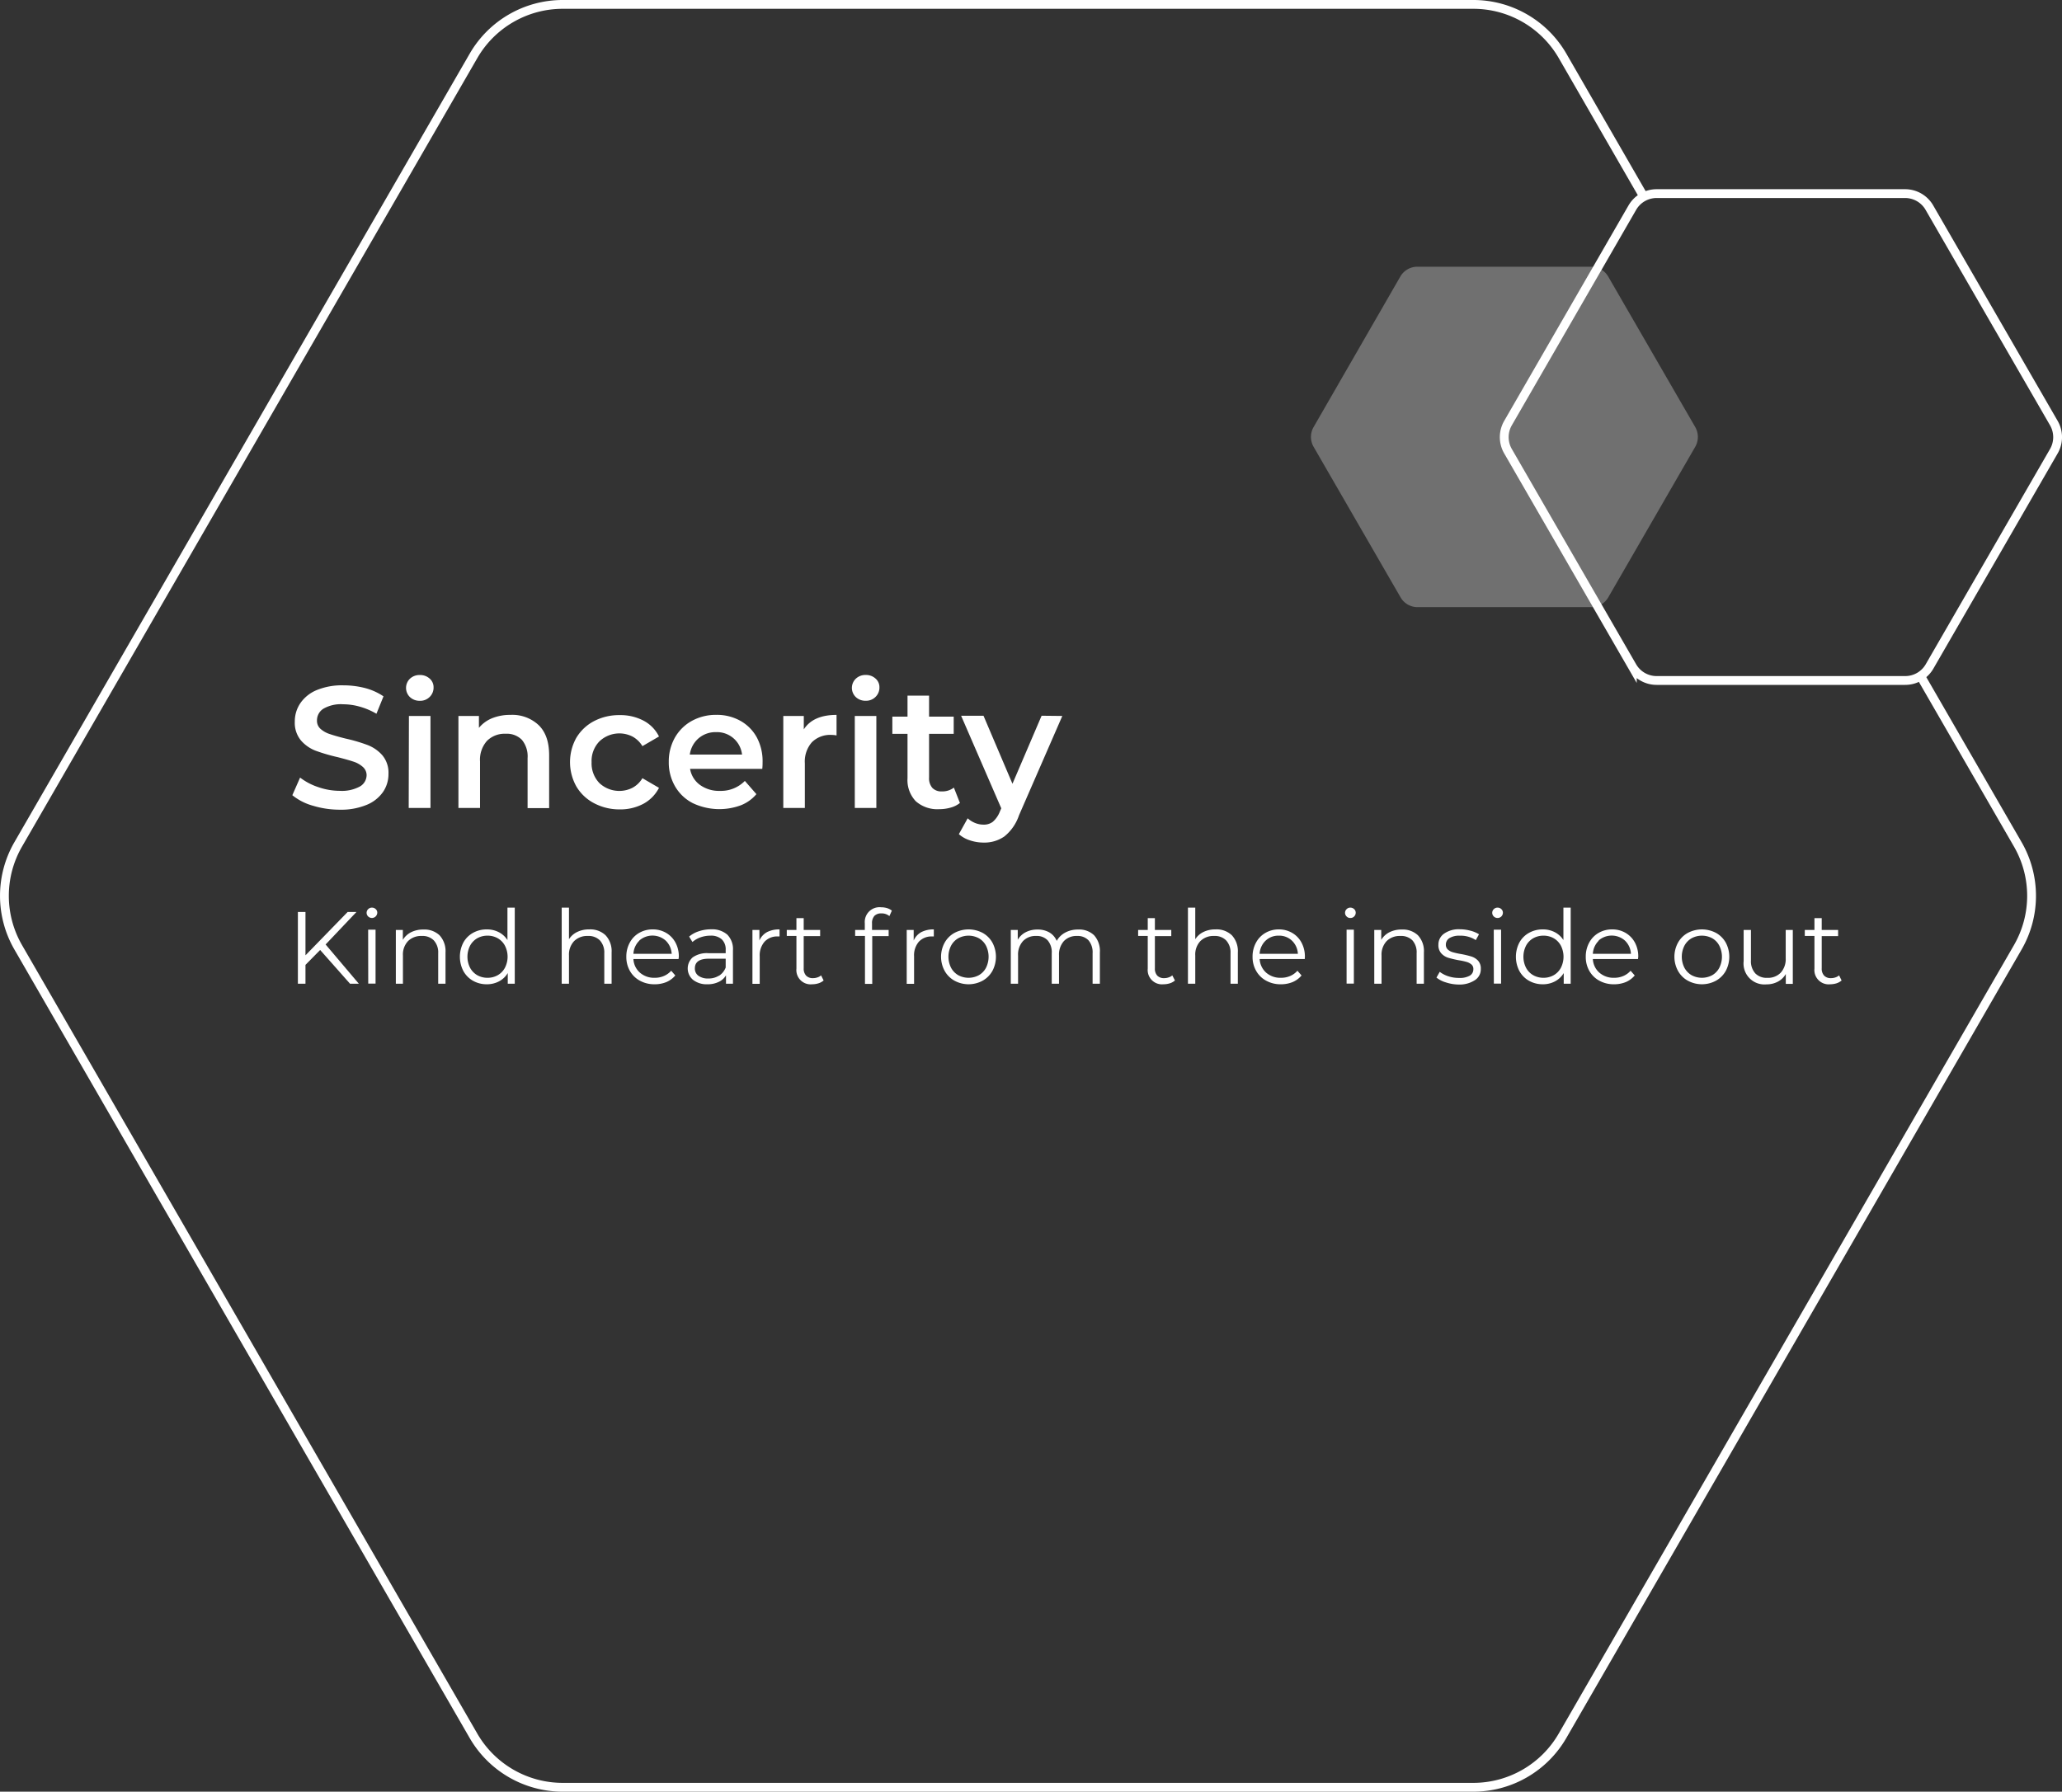
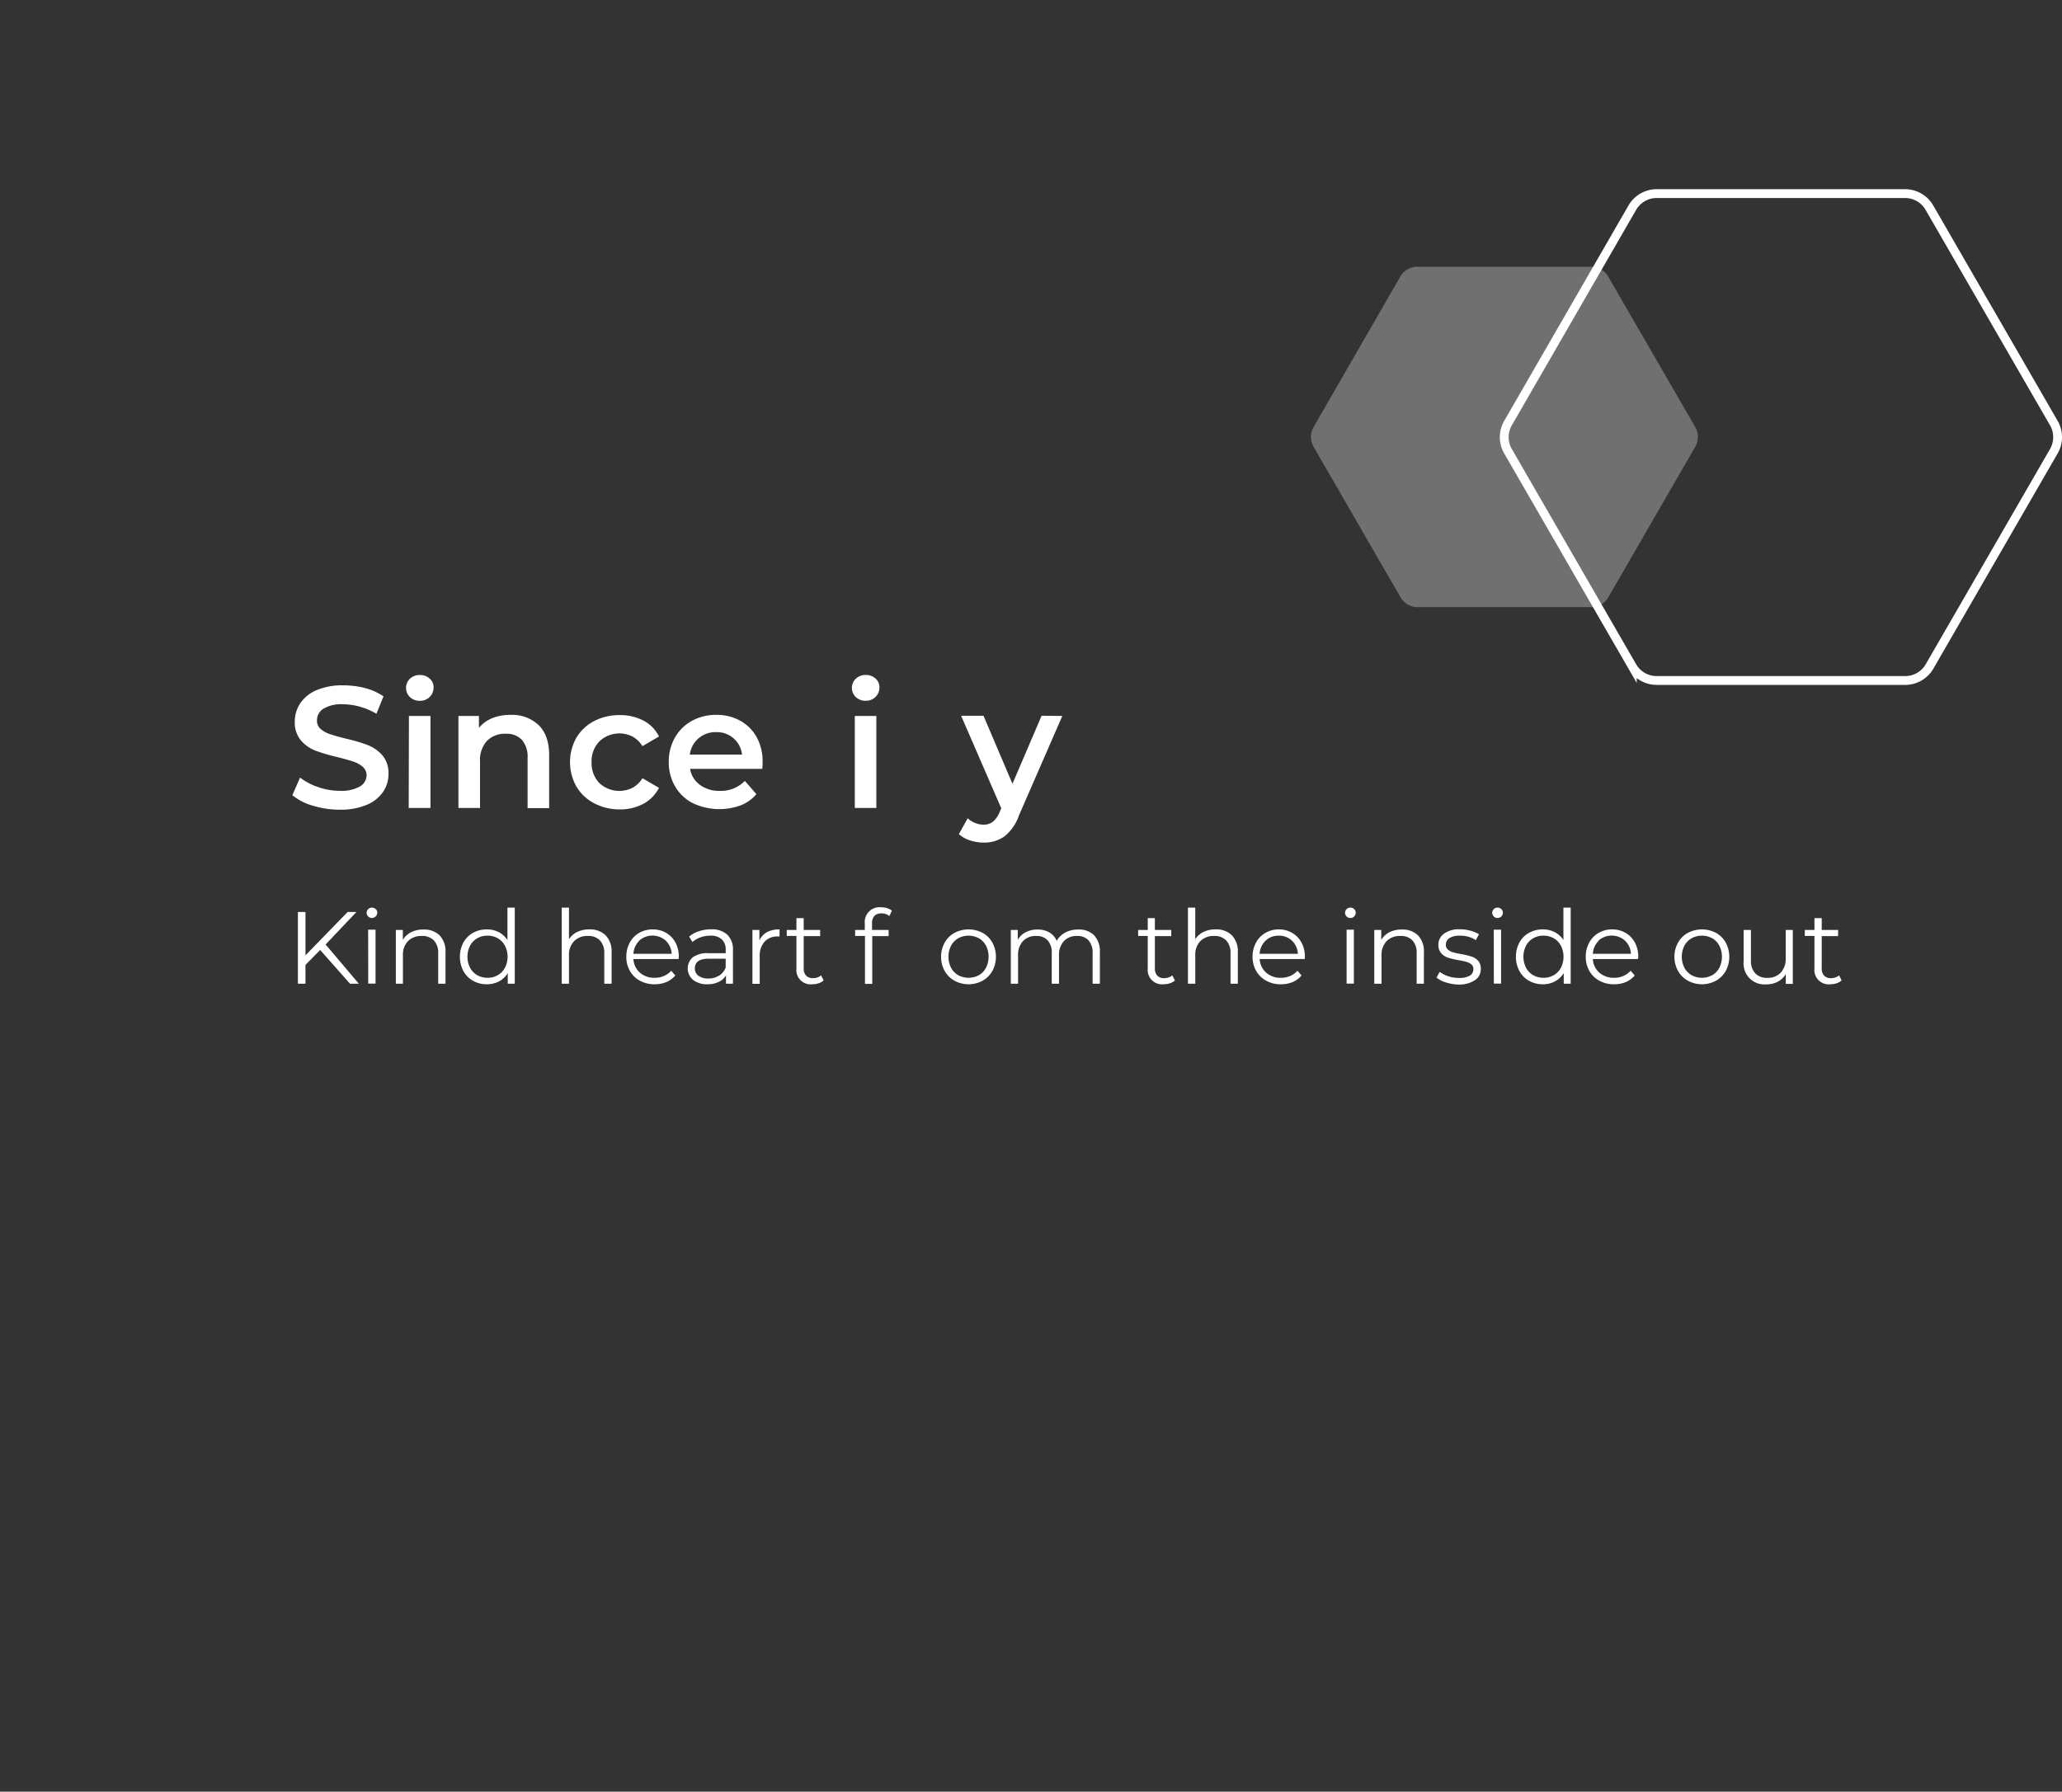
<svg xmlns="http://www.w3.org/2000/svg" viewBox="0 0 467.79 406.53">
  <rect x="0" y="0" width="467.79" height="406.53" fill="#333333" stroke="none" />
  <defs>
    <style>.cls-1{fill:none;stroke:#fff;stroke-miterlimit:10;stroke-width:2px;}.cls-2,.cls-3{fill:#fff;}.cls-3{opacity:0.3;}</style>
  </defs>
  <title>Sincerity</title>
  <g id="Layer_2" data-name="Layer 2">
    <g id="Layer_1-2" data-name="Layer 1">
-       <path class="cls-1" d="M372.92,44.65l-18.45-32A23.37,23.37,0,0,0,334.24,1H127.65a23.37,23.37,0,0,0-20.23,11.68L4.13,191.59a23.36,23.36,0,0,0,0,23.35L107.42,393.86a23.38,23.38,0,0,0,20.23,11.67H334.24a23.38,23.38,0,0,0,20.23-11.67L457.76,214.94a23.36,23.36,0,0,0,0-23.35l-22.09-38.26" />
      <path class="cls-1" d="M432.22,43.93H375.83a6.36,6.36,0,0,0-5.52,3.19L342.11,96a6.38,6.38,0,0,0,0,6.38l28.2,48.84a6.37,6.37,0,0,0,5.52,3.18h56.39a6.37,6.37,0,0,0,5.52-3.18l28.2-48.84a6.38,6.38,0,0,0,0-6.38l-28.2-48.83A6.36,6.36,0,0,0,432.22,43.93Z" />
      <path class="cls-2" d="M71,182.82a12.84,12.84,0,0,1-4.68-2.39l1.76-4a13.77,13.77,0,0,0,4.13,2.17,15,15,0,0,0,4.9.84,8.52,8.52,0,0,0,4.56-1,3,3,0,0,0,1.5-2.58A2.5,2.5,0,0,0,82.3,174a5.91,5.91,0,0,0-2.13-1.19c-.86-.29-2-.61-3.52-1a41.33,41.33,0,0,1-5.06-1.48A8.4,8.4,0,0,1,68.27,168a6.25,6.25,0,0,1-1.39-4.28,7.33,7.33,0,0,1,1.23-4.13,8.37,8.37,0,0,1,3.72-3,15,15,0,0,1,6.08-1.09,20,20,0,0,1,4.92.62A13.64,13.64,0,0,1,87,158l-1.6,3.95a15.81,15.81,0,0,0-3.75-1.6,13.9,13.9,0,0,0-3.79-.55,7.91,7.91,0,0,0-4.48,1,3.11,3.11,0,0,0-1.47,2.69,2.43,2.43,0,0,0,.84,1.92,5.89,5.89,0,0,0,2.13,1.17c.86.29,2,.62,3.52,1a36.94,36.94,0,0,1,5,1.47,8.54,8.54,0,0,1,3.34,2.32,6.15,6.15,0,0,1,1.39,4.22,7.16,7.16,0,0,1-1.24,4.11,8.38,8.38,0,0,1-3.73,2.93,15.19,15.19,0,0,1-6.1,1.09A21.1,21.1,0,0,1,71,182.82Z" />
      <path class="cls-2" d="M93,158.17A2.9,2.9,0,0,1,93,154a3.16,3.16,0,0,1,2.23-.84,3.2,3.2,0,0,1,2.23.8,2.57,2.57,0,0,1,.9,2,2.94,2.94,0,0,1-.88,2.17,3,3,0,0,1-2.25.88A3.16,3.16,0,0,1,93,158.17Zm-.23,4.28h4.89v20.87H92.72Z" />
      <path class="cls-2" d="M122.19,164.52q2.39,2.31,2.39,6.84v12h-4.89V172a5.88,5.88,0,0,0-1.29-4.13,4.77,4.77,0,0,0-3.67-1.38,5.64,5.64,0,0,0-4.26,1.62,6.43,6.43,0,0,0-1.57,4.67v10.55H104V162.45h4.65v2.7a7.52,7.52,0,0,1,3-2.19,10.83,10.83,0,0,1,4.14-.75A8.71,8.71,0,0,1,122.19,164.52Z" />
      <path class="cls-2" d="M134.74,182.23a10.07,10.07,0,0,1-4-3.81,11.32,11.32,0,0,1,0-11,10.17,10.17,0,0,1,4-3.79,12.25,12.25,0,0,1,5.84-1.37,11.21,11.21,0,0,1,5.42,1.26,8.1,8.1,0,0,1,3.5,3.59l-3.76,2.19a6,6,0,0,0-2.24-2.17,6.57,6.57,0,0,0-7.49,1.06,6.37,6.37,0,0,0-1.8,4.75,6.45,6.45,0,0,0,1.78,4.75,6.62,6.62,0,0,0,7.51,1.05,5.88,5.88,0,0,0,2.24-2.17l3.76,2.19a8.53,8.53,0,0,1-3.54,3.62,11.11,11.11,0,0,1-5.38,1.27A12.25,12.25,0,0,1,134.74,182.23Z" />
      <path class="cls-2" d="M172.93,174.45H156.55a5.66,5.66,0,0,0,2.25,3.65,7.37,7.37,0,0,0,4.52,1.35,7.59,7.59,0,0,0,5.66-2.26l2.62,3a8.87,8.87,0,0,1-3.56,2.54,14.07,14.07,0,0,1-10.9-.51,9.81,9.81,0,0,1-4-3.81,10.79,10.79,0,0,1-1.42-5.53,11,11,0,0,1,1.38-5.5,9.93,9.93,0,0,1,3.85-3.81,11.31,11.31,0,0,1,5.56-1.37,10.93,10.93,0,0,1,5.45,1.35,9.59,9.59,0,0,1,3.75,3.8A11.45,11.45,0,0,1,173,173C173,173.34,173,173.82,172.93,174.45Zm-14.44-6.94a5.9,5.9,0,0,0-2,3.7h11.85a5.72,5.72,0,0,0-5.9-5.09A5.91,5.91,0,0,0,158.49,167.51Z" />
-       <path class="cls-2" d="M189.78,162.21v4.66a6.13,6.13,0,0,0-1.13-.12,5.89,5.89,0,0,0-4.46,1.66,6.62,6.62,0,0,0-1.6,4.79v10.12H177.7V162.45h4.65v3.05C183.76,163.31,186.23,162.21,189.78,162.21Z" />
      <path class="cls-2" d="M194.16,158.17a2.88,2.88,0,0,1,0-4.18,3.14,3.14,0,0,1,2.23-.84,3.19,3.19,0,0,1,2.22.8,2.57,2.57,0,0,1,.9,2,2.94,2.94,0,0,1-.88,2.17,3,3,0,0,1-2.24.88A3.14,3.14,0,0,1,194.16,158.17Zm-.24,4.28h4.89v20.87h-4.89Z" />
-       <path class="cls-2" d="M217.77,182.19a5.71,5.71,0,0,1-2.09,1.05,9.28,9.28,0,0,1-2.6.36,7.37,7.37,0,0,1-5.32-1.8,6.94,6.94,0,0,1-1.88-5.24V166.51h-3.44v-3.9h3.44v-4.77h4.89v4.77h5.59v3.9h-5.59v9.93a3.34,3.34,0,0,0,.74,2.33,2.81,2.81,0,0,0,2.15.8,4.31,4.31,0,0,0,2.74-.86Z" />
      <path class="cls-2" d="M241,162.45,231.17,185a10.39,10.39,0,0,1-3.32,4.79,7.92,7.92,0,0,1-4.73,1.39,9.72,9.72,0,0,1-3.09-.51,7,7,0,0,1-2.5-1.4l2-3.6a5.34,5.34,0,0,0,1.66,1.05,5.08,5.08,0,0,0,1.93.39,3.34,3.34,0,0,0,2.13-.66,5.9,5.9,0,0,0,1.55-2.23l.35-.82-9.11-21h5.08l6.57,15.44,6.61-15.44Z" />
      <path class="cls-2" d="M72.63,215.55l-3.33,3.38v4.28H67.58V206.92H69.3v9.84l9.57-9.84h2l-7,7.38,7.54,8.91h-2Z" />
      <path class="cls-2" d="M83.52,207.94a1.15,1.15,0,0,1,0-1.65,1.18,1.18,0,0,1,.86-.35,1.21,1.21,0,0,1,.86.34,1.06,1.06,0,0,1,.35.8,1.22,1.22,0,0,1-2.07.86Zm0,3H85.2v12.24H83.54Z" />
      <path class="cls-2" d="M99.71,212.21a5.28,5.28,0,0,1,1.36,3.9v7.1H99.41v-6.93a4,4,0,0,0-1-2.91,3.56,3.56,0,0,0-2.72-1,4.19,4.19,0,0,0-3.13,1.17,4.43,4.43,0,0,0-1.15,3.25v6.42H89.8V211h1.59v2.26a4.55,4.55,0,0,1,1.87-1.74,6,6,0,0,1,2.78-.61A5,5,0,0,1,99.71,212.21Z" />
      <path class="cls-2" d="M116.78,205.94v17.27h-1.59v-2.42a5.08,5.08,0,0,1-2,1.89,5.85,5.85,0,0,1-2.76.65,6.29,6.29,0,0,1-3.12-.79,5.7,5.7,0,0,1-2.19-2.22,7,7,0,0,1,0-6.46,5.58,5.58,0,0,1,2.19-2.2,6.28,6.28,0,0,1,3.12-.78,5.82,5.82,0,0,1,2.69.61,5.07,5.07,0,0,1,2,1.81v-7.36Zm-3.86,15.33a4.21,4.21,0,0,0,1.63-1.69,5.47,5.47,0,0,0,0-5,4.21,4.21,0,0,0-1.63-1.69,4.62,4.62,0,0,0-2.31-.59,4.67,4.67,0,0,0-2.34.59,4.28,4.28,0,0,0-1.63,1.69,5.55,5.55,0,0,0,0,5,4.28,4.28,0,0,0,1.63,1.69,4.67,4.67,0,0,0,2.34.59A4.62,4.62,0,0,0,112.92,221.27Z" />
      <path class="cls-2" d="M137.38,212.21a5.25,5.25,0,0,1,1.37,3.9v7.1h-1.66v-6.93a4.06,4.06,0,0,0-1-2.91,3.59,3.59,0,0,0-2.73-1,4.17,4.17,0,0,0-3.12,1.17,4.44,4.44,0,0,0-1.16,3.25v6.42h-1.65V205.94h1.65v7.17a4.48,4.48,0,0,1,1.87-1.65,6,6,0,0,1,2.72-.58A5,5,0,0,1,137.38,212.21Z" />
      <path class="cls-2" d="M153.94,217.6H143.7a4.38,4.38,0,0,0,1.47,3.09,4.87,4.87,0,0,0,3.35,1.17,5.1,5.1,0,0,0,2.09-.41,4.66,4.66,0,0,0,1.66-1.19l.93,1.07a5.45,5.45,0,0,1-2,1.49,6.9,6.9,0,0,1-2.69.51,6.77,6.77,0,0,1-3.34-.81,5.77,5.77,0,0,1-2.27-2.22,6.35,6.35,0,0,1-.81-3.21,6.55,6.55,0,0,1,.78-3.21,5.55,5.55,0,0,1,2.14-2.21,6,6,0,0,1,3.06-.79,5.9,5.9,0,0,1,3.05.79,5.61,5.61,0,0,1,2.12,2.2,6.63,6.63,0,0,1,.76,3.22Zm-8.88-4.18a4.47,4.47,0,0,0-1.36,3h8.68a4.47,4.47,0,0,0-1.36-3,4.52,4.52,0,0,0-6,0Z" />
      <path class="cls-2" d="M165,212.07a4.66,4.66,0,0,1,1.28,3.55v7.59h-1.58V221.3a3.75,3.75,0,0,1-1.65,1.49,5.67,5.67,0,0,1-2.57.54,5,5,0,0,1-3.25-1,3.37,3.37,0,0,1-.09-5.1,5.58,5.58,0,0,1,3.6-.95h3.89v-.75a3.12,3.12,0,0,0-.89-2.4,3.65,3.65,0,0,0-2.58-.83,6.76,6.76,0,0,0-2.24.38,5.68,5.68,0,0,0-1.83,1.06l-.75-1.23a6.45,6.45,0,0,1,2.24-1.22,8.55,8.55,0,0,1,2.74-.43A5.24,5.24,0,0,1,165,212.07Zm-1.86,9.31a3.84,3.84,0,0,0,1.49-1.85v-2h-3.84q-3.15,0-3.15,2.19a2,2,0,0,0,.82,1.69,3.7,3.7,0,0,0,2.28.61A4.35,4.35,0,0,0,163.09,221.38Z" />
      <path class="cls-2" d="M174,211.5a6,6,0,0,1,2.85-.62v1.6l-.4,0a3.87,3.87,0,0,0-3,1.19,4.72,4.72,0,0,0-1.1,3.32v6.24h-1.65V211h1.58v2.4A4,4,0,0,1,174,211.5Z" />
      <path class="cls-2" d="M186.85,222.47a3.32,3.32,0,0,1-1.16.64,4.81,4.81,0,0,1-1.43.22,3.24,3.24,0,0,1-3.58-3.56v-7.4h-2.19V211h2.19v-2.68h1.65V211h3.73v1.4h-3.73v7.3a2.3,2.3,0,0,0,.55,1.67,2.07,2.07,0,0,0,1.57.57,3,3,0,0,0,1-.17,2.27,2.27,0,0,0,.82-.46Z" />
      <path class="cls-2" d="M198.38,207.8a2.43,2.43,0,0,0-.55,1.73V211h3.77v1.4h-3.72v10.84h-1.65V212.37H194V211h2.19v-1.51a3.35,3.35,0,0,1,3.69-3.63,4.75,4.75,0,0,1,1.36.19,3.41,3.41,0,0,1,1.09.57l-.56,1.24a2.7,2.7,0,0,0-1.81-.61A2.13,2.13,0,0,0,198.38,207.8Z" />
-       <path class="cls-2" d="M209,211.5a6,6,0,0,1,2.85-.62v1.6l-.39,0a3.89,3.89,0,0,0-3,1.19,4.71,4.71,0,0,0-1.09,3.32v6.24H205.7V211h1.58v2.4A4,4,0,0,1,209,211.5Z" />
      <path class="cls-2" d="M216.54,222.52a5.73,5.73,0,0,1-2.23-2.22,6.69,6.69,0,0,1,0-6.42,5.64,5.64,0,0,1,2.23-2.21,6.84,6.84,0,0,1,6.38,0,5.68,5.68,0,0,1,2.22,2.21,6.84,6.84,0,0,1,0,6.42,5.78,5.78,0,0,1-2.22,2.22,6.69,6.69,0,0,1-6.38,0Zm5.53-1.25a4.19,4.19,0,0,0,1.62-1.69,5.63,5.63,0,0,0,0-5,4.19,4.19,0,0,0-1.62-1.69,4.94,4.94,0,0,0-4.68,0,4.28,4.28,0,0,0-1.63,1.69,5.55,5.55,0,0,0,0,5,4.28,4.28,0,0,0,1.63,1.69,4.94,4.94,0,0,0,4.68,0Z" />
      <path class="cls-2" d="M248.2,212.2a5.33,5.33,0,0,1,1.32,3.91v7.1h-1.65v-6.93a4.15,4.15,0,0,0-.92-2.91,3.35,3.35,0,0,0-2.6-1,3.91,3.91,0,0,0-3,1.17,4.58,4.58,0,0,0-1.1,3.25v6.42H238.6v-6.93a4.1,4.1,0,0,0-.92-2.91,3.35,3.35,0,0,0-2.61-1,3.9,3.9,0,0,0-3,1.17,4.54,4.54,0,0,0-1.11,3.25v6.42h-1.65V211h1.58v2.23a4.44,4.44,0,0,1,1.82-1.72,5.71,5.71,0,0,1,2.67-.6,5.23,5.23,0,0,1,2.67.65,4,4,0,0,1,1.68,1.93,4.76,4.76,0,0,1,1.95-1.9,6,6,0,0,1,2.89-.68A4.87,4.87,0,0,1,248.2,212.2Z" />
      <path class="cls-2" d="M266.55,222.47a3.28,3.28,0,0,1-1.15.64,4.86,4.86,0,0,1-1.43.22,3.25,3.25,0,0,1-3.59-3.56v-7.4H258.2V211h2.18v-2.68H262V211h3.72v1.4H262v7.3a2.35,2.35,0,0,0,.54,1.67,2.09,2.09,0,0,0,1.58.57,2.93,2.93,0,0,0,1-.17,2.31,2.31,0,0,0,.83-.46Z" />
      <path class="cls-2" d="M279.46,212.21a5.28,5.28,0,0,1,1.36,3.9v7.1h-1.66v-6.93a4,4,0,0,0-1-2.91,3.56,3.56,0,0,0-2.72-1,4.19,4.19,0,0,0-3.13,1.17,4.43,4.43,0,0,0-1.15,3.25v6.42h-1.66V205.94h1.66v7.17a4.52,4.52,0,0,1,1.86-1.65,6.08,6.08,0,0,1,2.72-.58A5,5,0,0,1,279.46,212.21Z" />
      <path class="cls-2" d="M296,217.6H285.77a4.46,4.46,0,0,0,1.47,3.09,4.87,4.87,0,0,0,3.35,1.17,5.18,5.18,0,0,0,2.1-.41,4.71,4.71,0,0,0,1.65-1.19l.93,1.07a5.3,5.3,0,0,1-2,1.49,6.9,6.9,0,0,1-2.69.51,6.7,6.7,0,0,1-3.33-.81,5.7,5.7,0,0,1-2.27-2.22,6.26,6.26,0,0,1-.82-3.21,6.55,6.55,0,0,1,.78-3.21,5.55,5.55,0,0,1,2.14-2.21,6,6,0,0,1,3.06-.79,5.88,5.88,0,0,1,3,.79,5.54,5.54,0,0,1,2.12,2.2,6.64,6.64,0,0,1,.77,3.22Zm-8.87-4.18a4.48,4.48,0,0,0-1.37,3h8.68a4.42,4.42,0,0,0-1.36-3,4.19,4.19,0,0,0-3-1.12A4.13,4.13,0,0,0,287.14,213.42Z" />
      <path class="cls-2" d="M305.49,207.94a1.15,1.15,0,0,1,0-1.65,1.16,1.16,0,0,1,.86-.35,1.23,1.23,0,0,1,.86.34,1.09,1.09,0,0,1,.35.8,1.18,1.18,0,0,1-.35.86,1.15,1.15,0,0,1-.86.35A1.12,1.12,0,0,1,305.49,207.94Zm0,3h1.65v12.24h-1.65Z" />
      <path class="cls-2" d="M321.67,212.21a5.24,5.24,0,0,1,1.36,3.9v7.1h-1.65v-6.93a4.06,4.06,0,0,0-.95-2.91,3.59,3.59,0,0,0-2.73-1,4.19,4.19,0,0,0-3.13,1.17,4.48,4.48,0,0,0-1.15,3.25v6.42h-1.65V211h1.58v2.26a4.55,4.55,0,0,1,1.87-1.74,6,6,0,0,1,2.79-.61A5,5,0,0,1,321.67,212.21Z" />
      <path class="cls-2" d="M328,222.9a6.09,6.09,0,0,1-2.12-1.09l.74-1.3a6.47,6.47,0,0,0,1.93,1,7.56,7.56,0,0,0,2.42.38,4.63,4.63,0,0,0,2.48-.52,1.67,1.67,0,0,0,.8-1.48,1.32,1.32,0,0,0-.44-1.06,3,3,0,0,0-1.12-.58,15.28,15.28,0,0,0-1.79-.38,22.82,22.82,0,0,1-2.4-.57,3.59,3.59,0,0,1-1.54-1,2.74,2.74,0,0,1-.64-1.93,3,3,0,0,1,1.28-2.52,5.75,5.75,0,0,1,3.56-1,9.18,9.18,0,0,1,2.37.31,6.72,6.72,0,0,1,2,.83l-.73,1.32a6.21,6.21,0,0,0-3.6-1,4.22,4.22,0,0,0-2.39.55,1.74,1.74,0,0,0-.8,1.47,1.45,1.45,0,0,0,.45,1.12,2.8,2.8,0,0,0,1.13.61,16.25,16.25,0,0,0,1.86.41,21.24,21.24,0,0,1,2.35.56,3.51,3.51,0,0,1,1.52.95,2.62,2.62,0,0,1,.62,1.87,2.93,2.93,0,0,1-1.33,2.54,6.36,6.36,0,0,1-3.71,1A9.66,9.66,0,0,1,328,222.9Z" />
      <path class="cls-2" d="M338.88,207.94a1.15,1.15,0,0,1,0-1.65,1.18,1.18,0,0,1,.86-.35,1.21,1.21,0,0,1,.86.34,1.09,1.09,0,0,1,.35.8,1.18,1.18,0,0,1-.35.86,1.23,1.23,0,0,1-1.72,0Zm0,3h1.66v12.24H338.9Z" />
      <path class="cls-2" d="M356.33,205.94v17.27h-1.58v-2.42a5.1,5.1,0,0,1-2,1.89,5.79,5.79,0,0,1-2.75.65,6.29,6.29,0,0,1-3.12-.79,5.7,5.7,0,0,1-2.19-2.22,7,7,0,0,1,0-6.46,5.58,5.58,0,0,1,2.19-2.2,6.28,6.28,0,0,1,3.12-.78,5.75,5.75,0,0,1,2.68.61,5.1,5.1,0,0,1,2,1.81v-7.36Zm-3.85,15.33a4.21,4.21,0,0,0,1.63-1.69,5.55,5.55,0,0,0,0-5,4.21,4.21,0,0,0-1.63-1.69,4.62,4.62,0,0,0-2.31-.59,4.67,4.67,0,0,0-2.34.59,4.21,4.21,0,0,0-1.63,1.69,5.55,5.55,0,0,0,0,5,4.21,4.21,0,0,0,1.63,1.69,4.67,4.67,0,0,0,2.34.59A4.62,4.62,0,0,0,352.48,221.27Z" />
      <path class="cls-2" d="M371.6,217.6H361.36a4.38,4.38,0,0,0,1.47,3.09,4.87,4.87,0,0,0,3.35,1.17,5.1,5.1,0,0,0,2.09-.41,4.54,4.54,0,0,0,1.65-1.19l.94,1.07a5.45,5.45,0,0,1-2,1.49,6.93,6.93,0,0,1-2.69.51,6.74,6.74,0,0,1-3.34-.81,5.77,5.77,0,0,1-2.27-2.22,6.35,6.35,0,0,1-.81-3.21,6.55,6.55,0,0,1,.78-3.21,5.55,5.55,0,0,1,2.14-2.21,6,6,0,0,1,3.06-.79,5.9,5.9,0,0,1,3.05.79,5.61,5.61,0,0,1,2.12,2.2,6.63,6.63,0,0,1,.76,3.22Zm-8.88-4.18a4.47,4.47,0,0,0-1.36,3H370a4.47,4.47,0,0,0-1.36-3,4.52,4.52,0,0,0-6,0Z" />
      <path class="cls-2" d="M382.91,222.52a5.73,5.73,0,0,1-2.23-2.22,6.69,6.69,0,0,1,0-6.42,5.64,5.64,0,0,1,2.23-2.21,6.84,6.84,0,0,1,6.38,0,5.68,5.68,0,0,1,2.22,2.21,6.84,6.84,0,0,1,0,6.42,5.78,5.78,0,0,1-2.22,2.22,6.69,6.69,0,0,1-6.38,0Zm5.53-1.25a4.1,4.1,0,0,0,1.61-1.69,5.55,5.55,0,0,0,0-5,4.1,4.1,0,0,0-1.61-1.69,4.94,4.94,0,0,0-4.68,0,4.28,4.28,0,0,0-1.63,1.69,5.55,5.55,0,0,0,0,5,4.28,4.28,0,0,0,1.63,1.69,4.94,4.94,0,0,0,4.68,0Z" />
      <path class="cls-2" d="M406.72,211v12.24h-1.59V221a4.51,4.51,0,0,1-1.79,1.73,5.4,5.4,0,0,1-2.6.62,4.74,4.74,0,0,1-5.17-5.26V211h1.65v6.93a4.1,4.1,0,0,0,1,2.94,3.59,3.59,0,0,0,2.72,1,4,4,0,0,0,3.05-1.18,4.57,4.57,0,0,0,1.12-3.27V211Z" />
      <path class="cls-2" d="M417.79,222.47a3.28,3.28,0,0,1-1.15.64,4.86,4.86,0,0,1-1.43.22,3.24,3.24,0,0,1-3.58-3.56v-7.4h-2.19V211h2.19v-2.68h1.65V211H417v1.4h-3.72v7.3a2.3,2.3,0,0,0,.55,1.67,2.06,2.06,0,0,0,1.57.57,3,3,0,0,0,1-.17,2.36,2.36,0,0,0,.82-.46Z" />
      <path class="cls-3" d="M361,60.52H321.54a4.44,4.44,0,0,0-3.86,2.23L298,96.91a4.49,4.49,0,0,0,0,4.46l19.73,34.16a4.44,4.44,0,0,0,3.86,2.23H361a4.45,4.45,0,0,0,3.86-2.23l19.73-34.16a4.49,4.49,0,0,0,0-4.46L364.84,62.75A4.45,4.45,0,0,0,361,60.52Z" />
    </g>
  </g>
</svg>